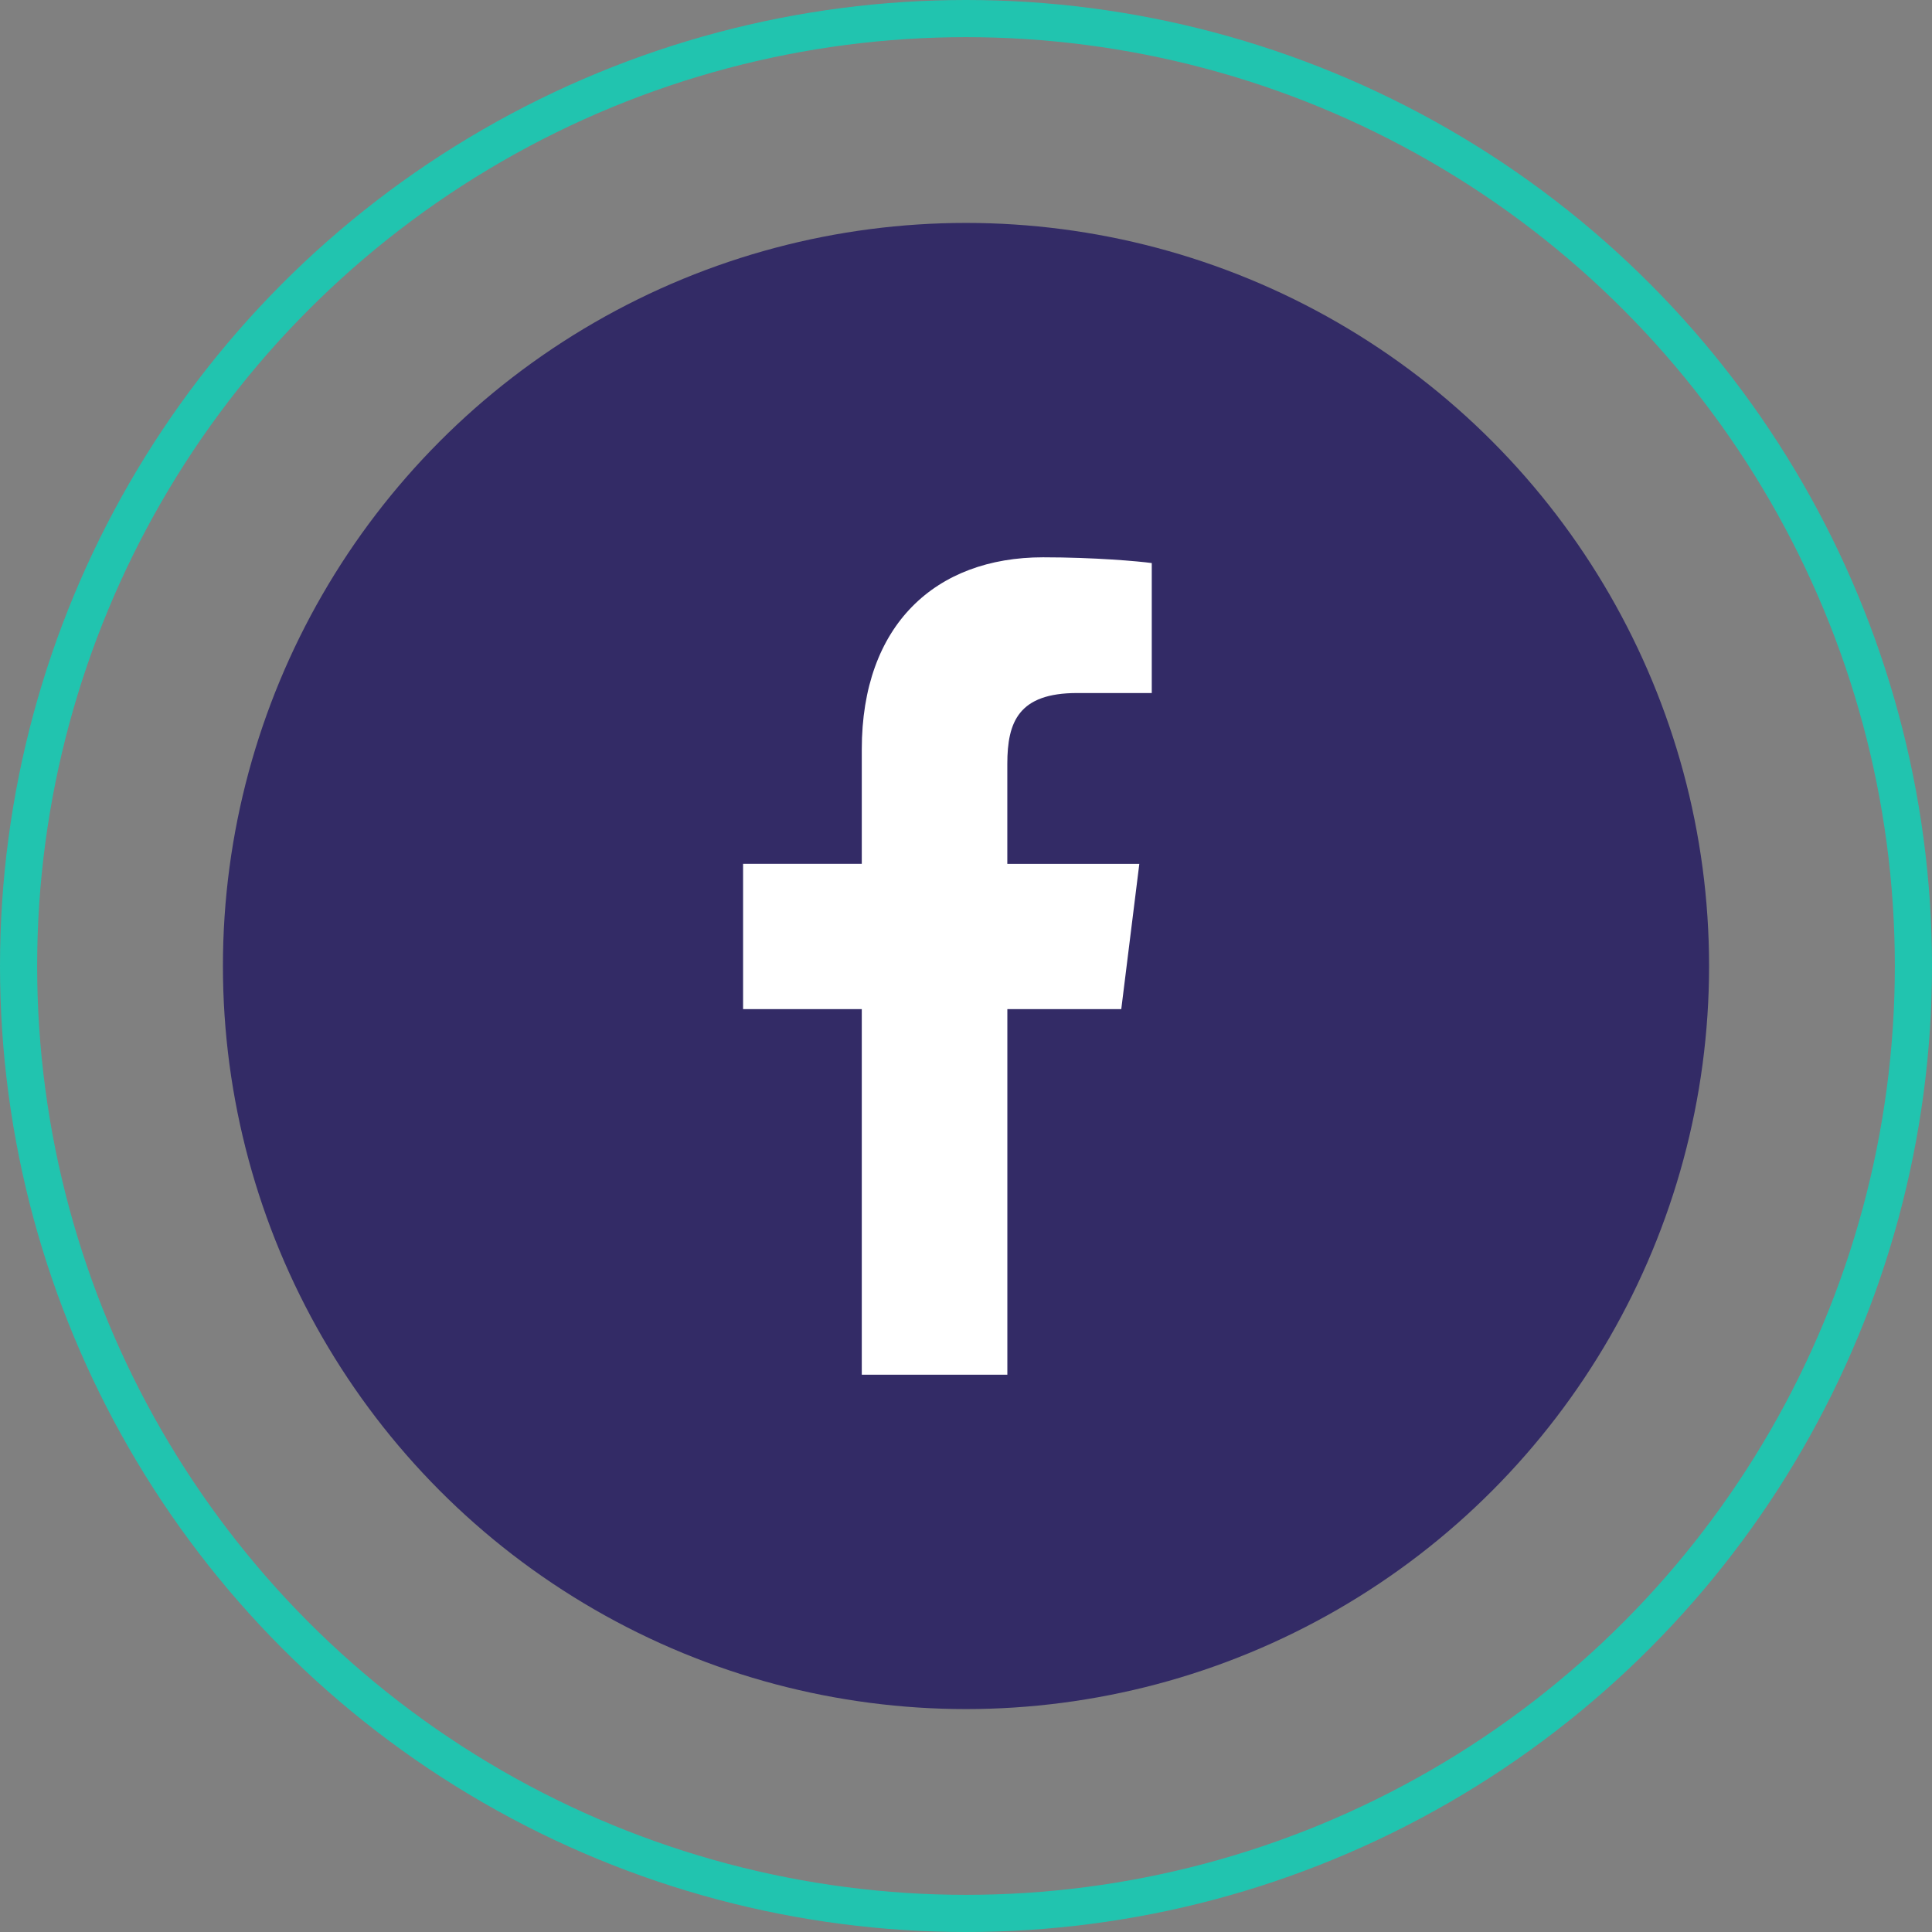
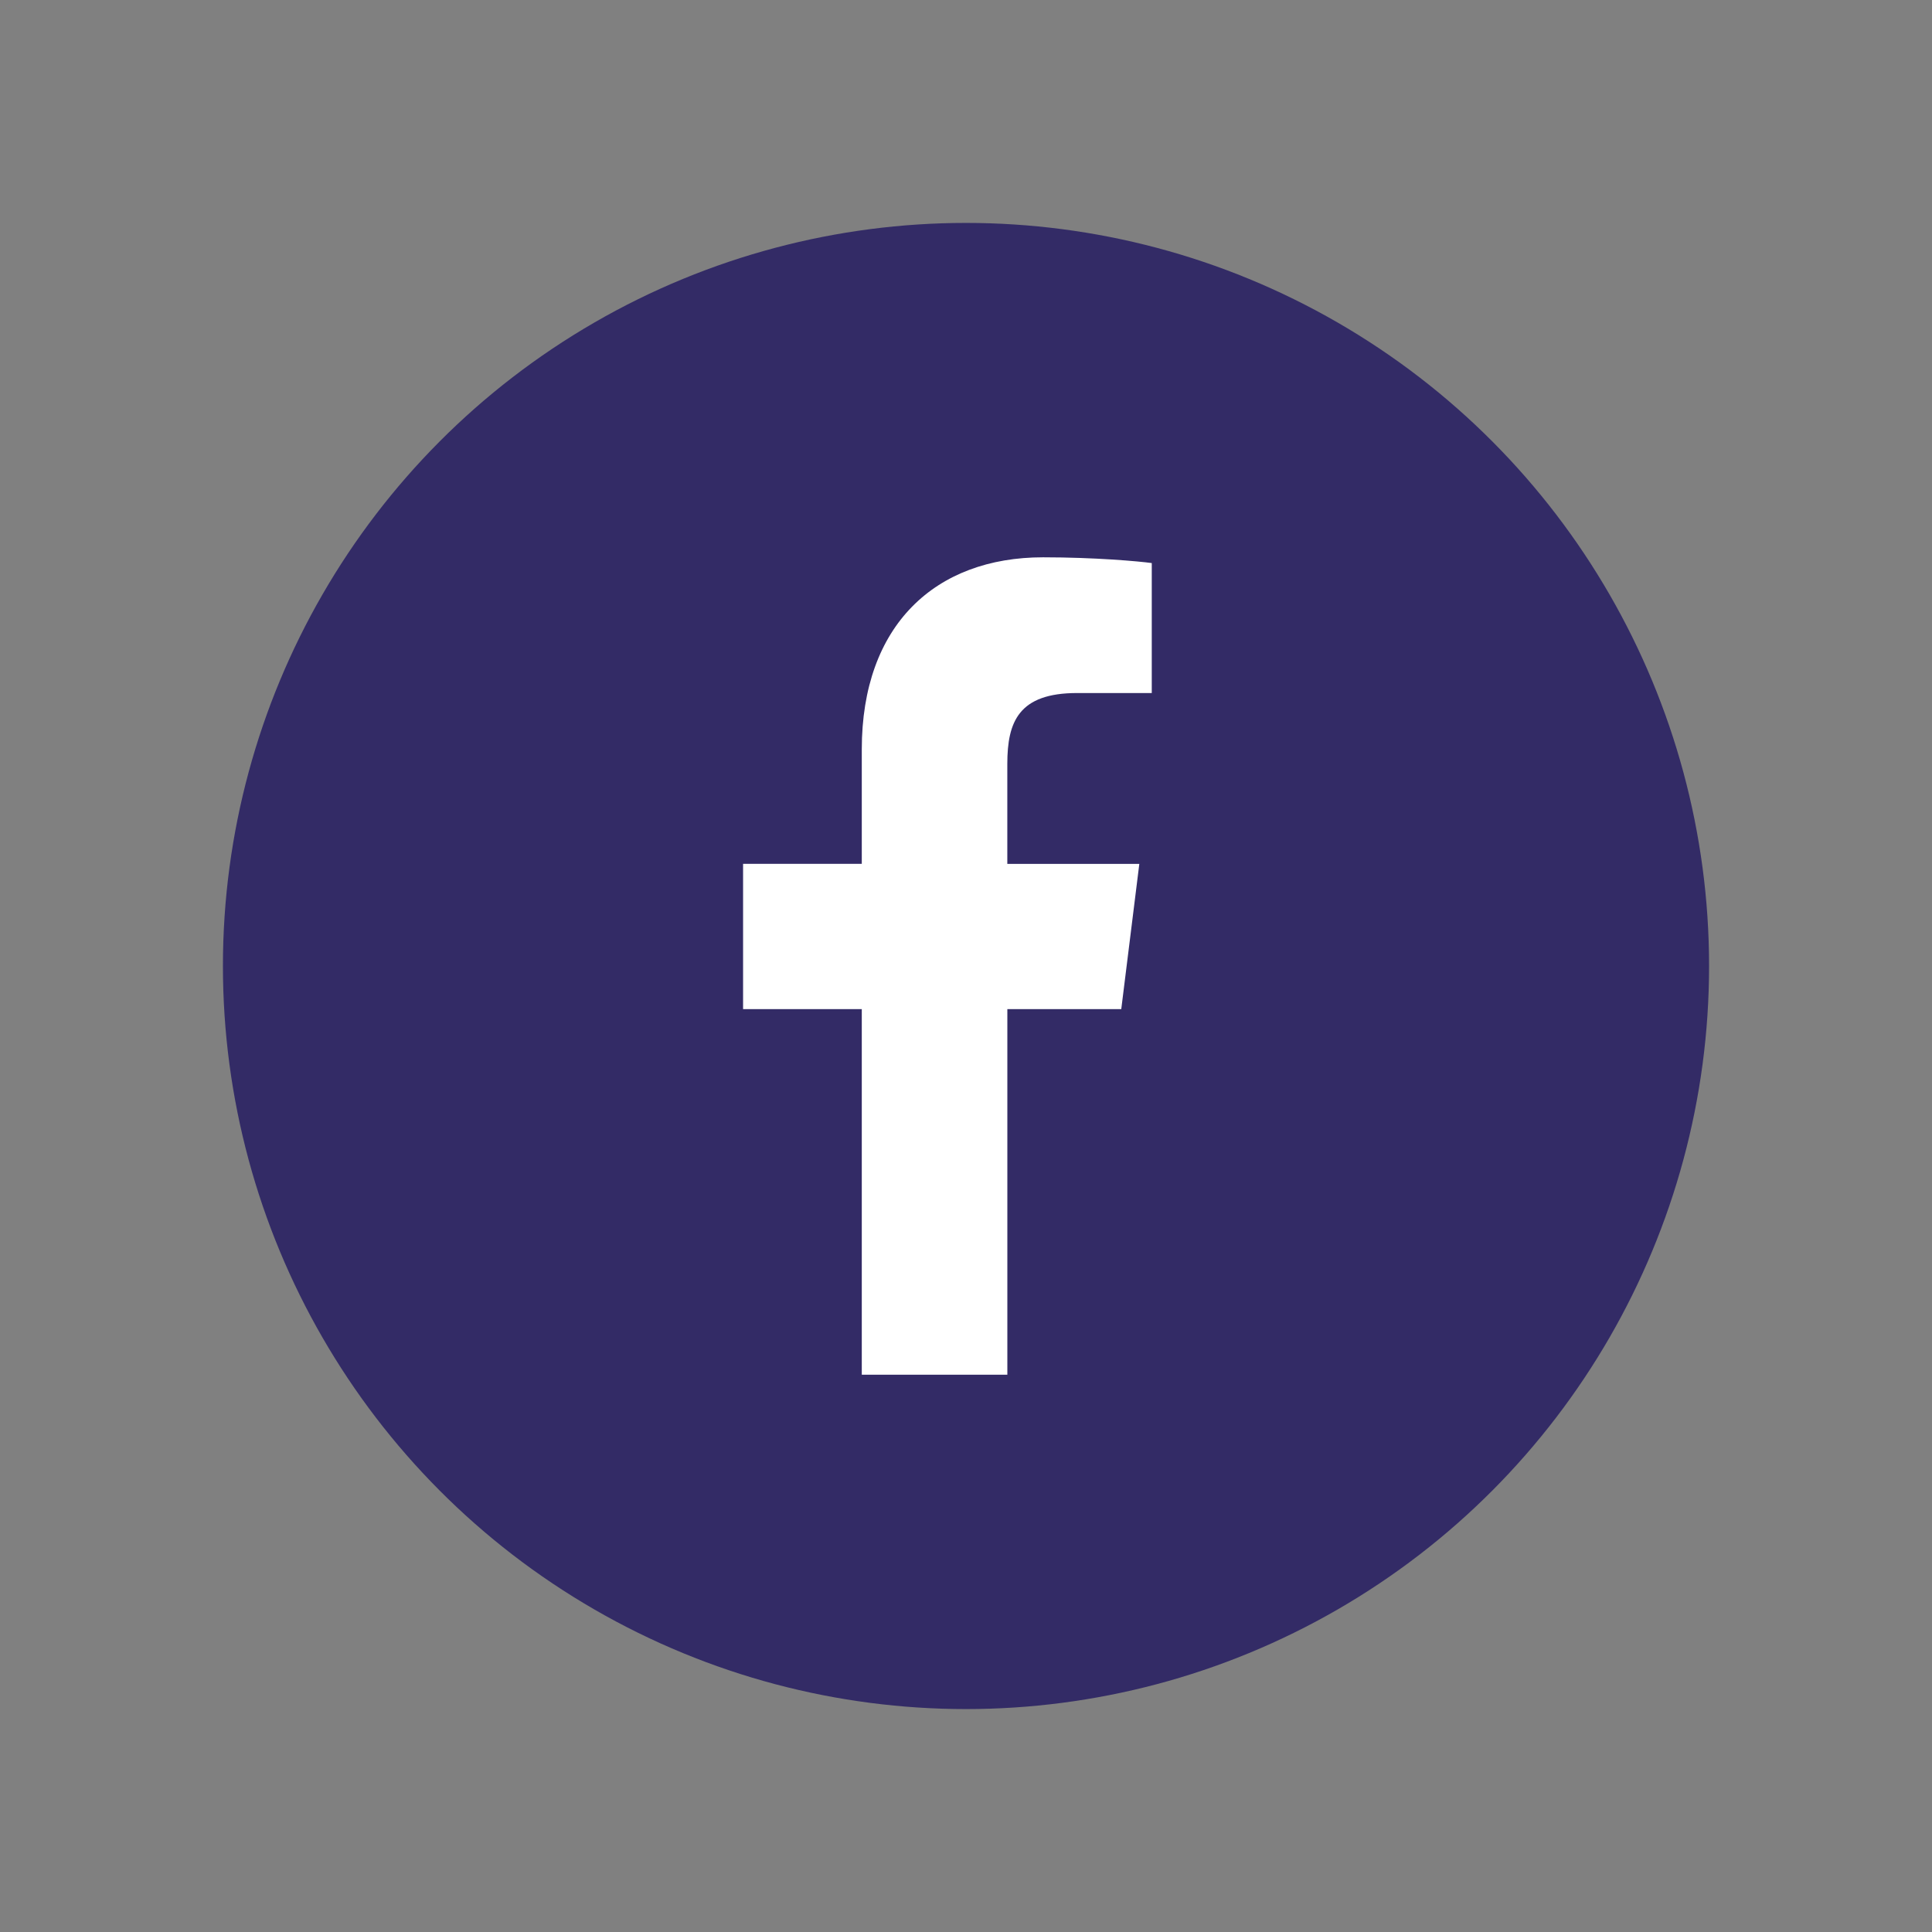
<svg xmlns="http://www.w3.org/2000/svg" width="52" height="52" viewBox="0 0 52 52" fill="none">
  <rect x="0" y="0" width="52" height="52" fill="#808080" stroke="none" />
  <circle cx="26" cy="26" r="20" fill="#332B66" />
-   <circle cx="26" cy="26" r="25.5" stroke="#21C4AF" />
  <path d="M28.992 18.653H31V15.155C30.654 15.107 29.462 15 28.074 15C25.179 15 23.195 16.821 23.195 20.169V23.25H20V27.16H23.195V37H27.113V27.161H30.179L30.665 23.251H27.112V20.557C27.113 19.427 27.417 18.653 28.992 18.653Z" fill="white" />
</svg>